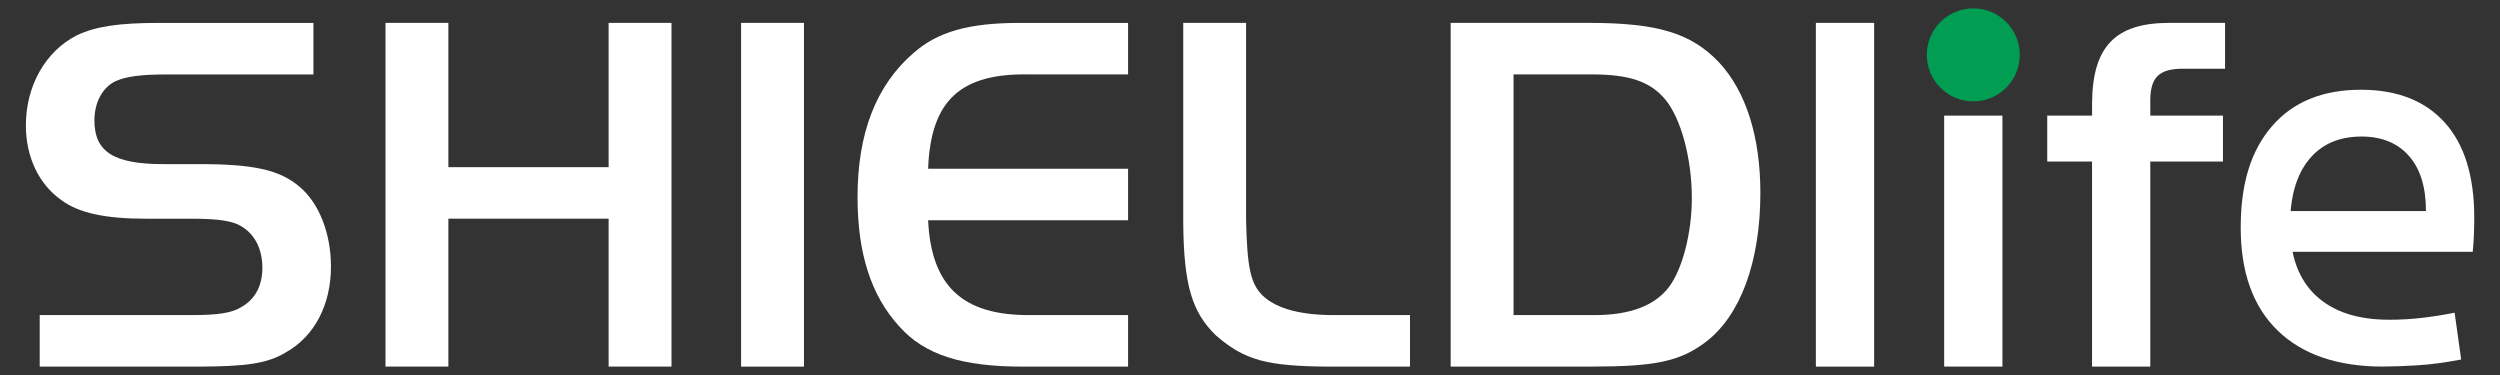
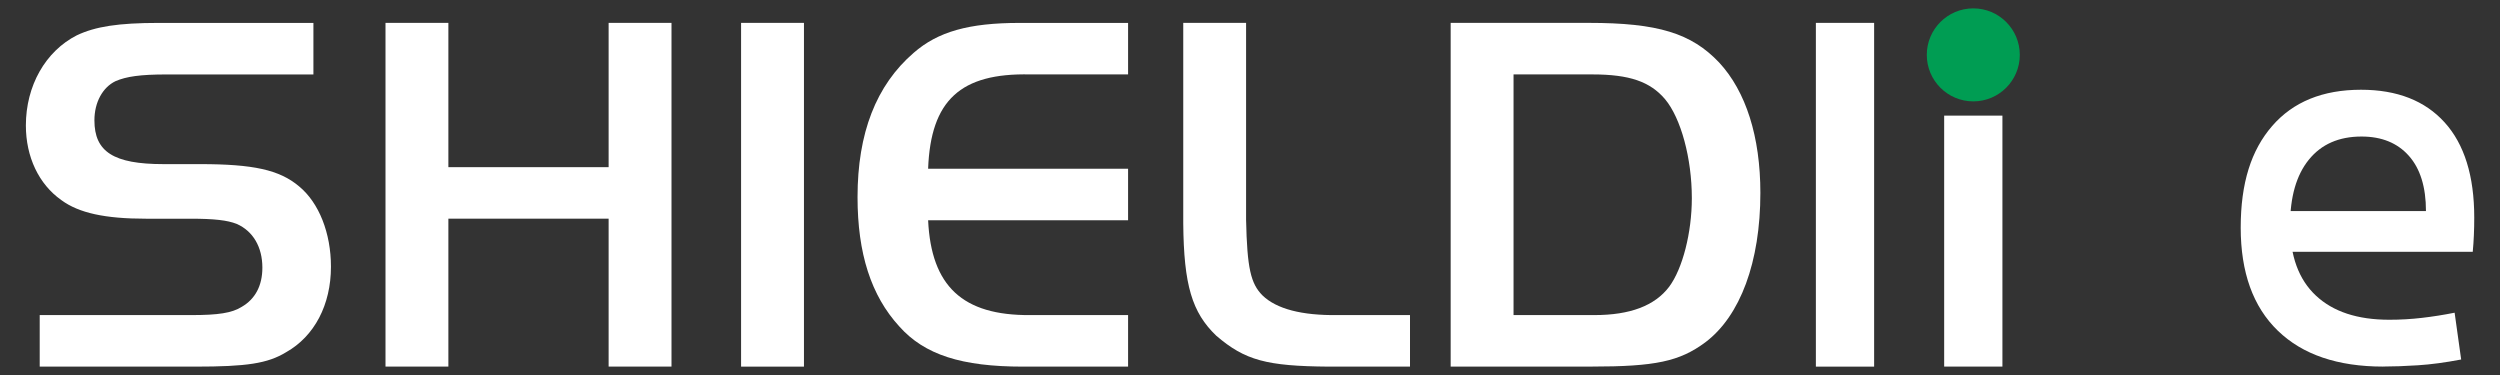
<svg xmlns="http://www.w3.org/2000/svg" id="_레이어_1" data-name="레이어_1" version="1.1" viewBox="0 0 600 90">
  <rect x="0" y="0" width="600" height="90" fill="#333333" stroke="none" />
  <defs>
    <style>
      .st0 {
        fill: #fff;
      }

      .st1 {
        fill: #009d53;
      }
    </style>
  </defs>
  <path class="st0" d="M9.53,75.62h36.49c6.31,0,9.65-.49,12-1.98,3.22-1.86,4.95-5.07,4.95-9.4,0-4.95-2.23-8.78-6.18-10.51-2.23-.87-5.32-1.24-11.13-1.24h-10.64c-9.77,0-16.08-1.36-20.28-4.45-5.44-3.83-8.53-10.39-8.53-17.93,0-9.52,4.7-17.81,12.24-21.64,4.45-2.1,9.89-2.97,19.67-2.97h37.1v12.37h-35.25c-6.31,0-9.65.49-12.24,1.61-3.09,1.48-5.07,5.07-5.07,9.4,0,7.54,4.58,10.51,16.57,10.51h8.78c12.74,0,19.05,1.36,23.75,5.32,4.82,3.96,7.67,11.26,7.67,19.29,0,9.15-3.96,16.7-10.76,20.53-4.45,2.72-9.52,3.46-21.77,3.46H9.53v-12.37Z" />
  <path class="st0" d="M161.16,87.98h-15.09v-35.5h-38.46v35.5h-15.09V5.49h15.09v34.63h38.46V5.49h15.09v82.5Z" />
  <path class="st0" d="M177.86,5.49h15.09v82.5h-15.09V5.49Z" />
  <path class="st0" d="M270.74,17.86h-23.5c-16.7-.37-23.87,6.18-24.49,22.63h47.99v12.37h-47.99c.74,15.83,8.29,22.88,24.49,22.76h23.5v12.37h-25.23c-14.72,0-23.62-2.84-29.68-9.65-6.8-7.42-10.02-17.56-10.02-31.04,0-15.34,4.45-26.84,13.48-34.63,5.81-5.07,13.23-7.17,25.35-7.17h26.1v12.37Z" />
  <path class="st0" d="M299.06,5.49v47.25c.25,11.63,1.11,15.34,3.96,18.18,3.34,3.22,9.4,4.82,18.06,4.7h17.32v12.37h-19.54c-14.84-.12-20.04-1.48-26.96-7.42-5.81-5.57-7.79-12.12-7.92-26.96V5.49h15.09Z" />
  <path class="st0" d="M381.31,5.49c16.57,0,24.61,2.47,31.29,9.52,6.43,6.93,9.89,17.81,9.89,31.29,0,16.57-4.82,29.56-13.23,35.87-6.18,4.58-12,5.81-27.33,5.81h-33.77V5.49h33.15ZM363.25,75.62h19.42c8.53,0,14.47-2.23,17.93-6.8,3.22-4.33,5.44-12.99,5.44-21.27,0-9.52-2.6-19.17-6.43-23.75-3.59-4.21-8.53-5.94-17.44-5.94h-18.92v57.76Z" />
  <path class="st0" d="M435.81,87.98V5.49h13.98v82.5h-13.98Z" />
  <rect class="st0" x="466.6" y="27.75" width="13.98" height="60.23" />
-   <path class="st0" d="M491.34,38.76v-11.01h10.76v-3.09c.12-13.48,5.57-19.17,18.55-19.17h13.36v11.01h-9.65c-6.18-.12-8.41,1.98-8.29,8.16v3.09h17.44v11.01h-17.44v49.23h-13.98v-49.23h-10.76Z" />
  <path class="st0" d="M571.95,87.98c-10.91,0-19.34-2.87-25.27-8.61-5.94-5.74-8.91-13.98-8.91-24.73s2.52-18.6,7.55-24.4c5.03-5.8,12.14-8.7,21.32-8.7,8.66,0,15.35,2.62,20.08,7.85,4.73,5.23,7.1,12.84,7.1,22.83,0,2.94-.12,5.68-.36,8.21h-44.93v-9.78h33.7c0-5.76-1.37-10.18-4.11-13.26-2.74-3.08-6.52-4.62-11.35-4.62-5.44,0-9.65,1.85-12.65,5.56-3,3.7-4.5,8.94-4.5,15.7,0,7.41,2.06,13.04,6.19,16.91,4.13,3.87,9.99,5.8,17.6,5.8,2.66,0,5.27-.15,7.85-.45,2.58-.3,5.19-.71,7.85-1.24l1.57,11.23c-3.78.72-7.25,1.19-10.39,1.39-3.14.2-5.92.3-8.33.3Z" />
  <circle class="st1" cx="473.59" cy="13.17" r="11.16" />
</svg>